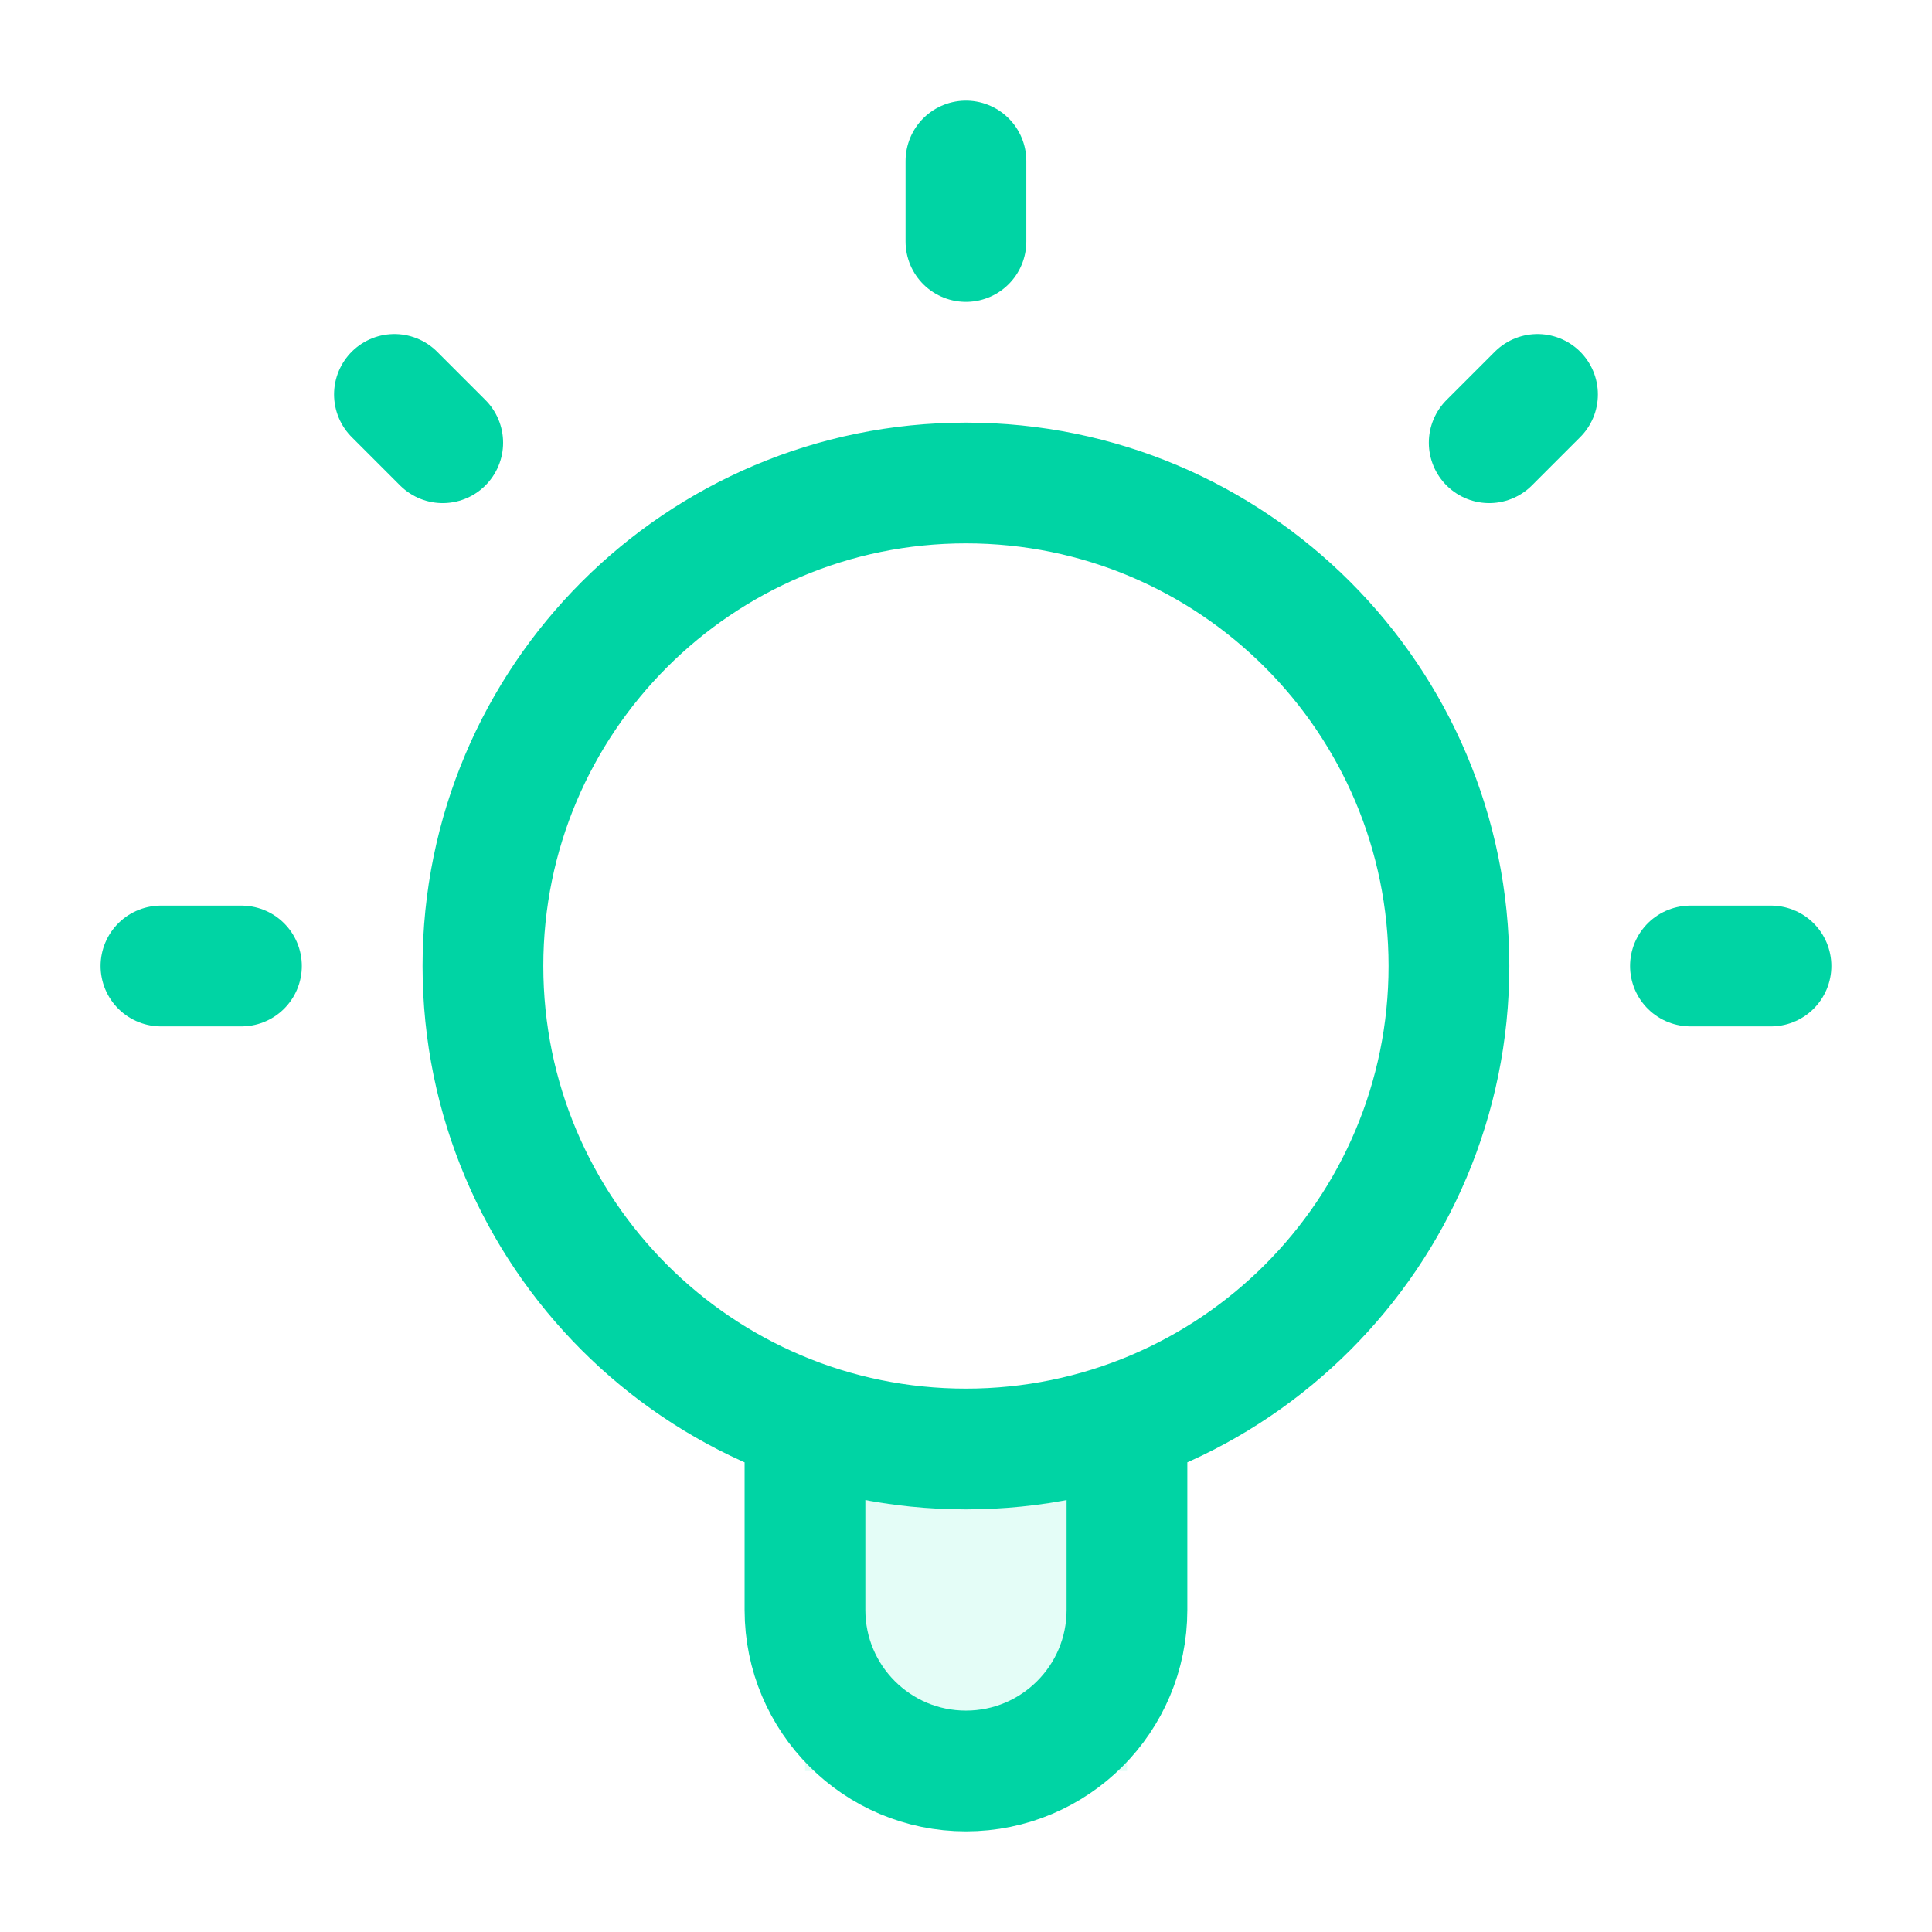
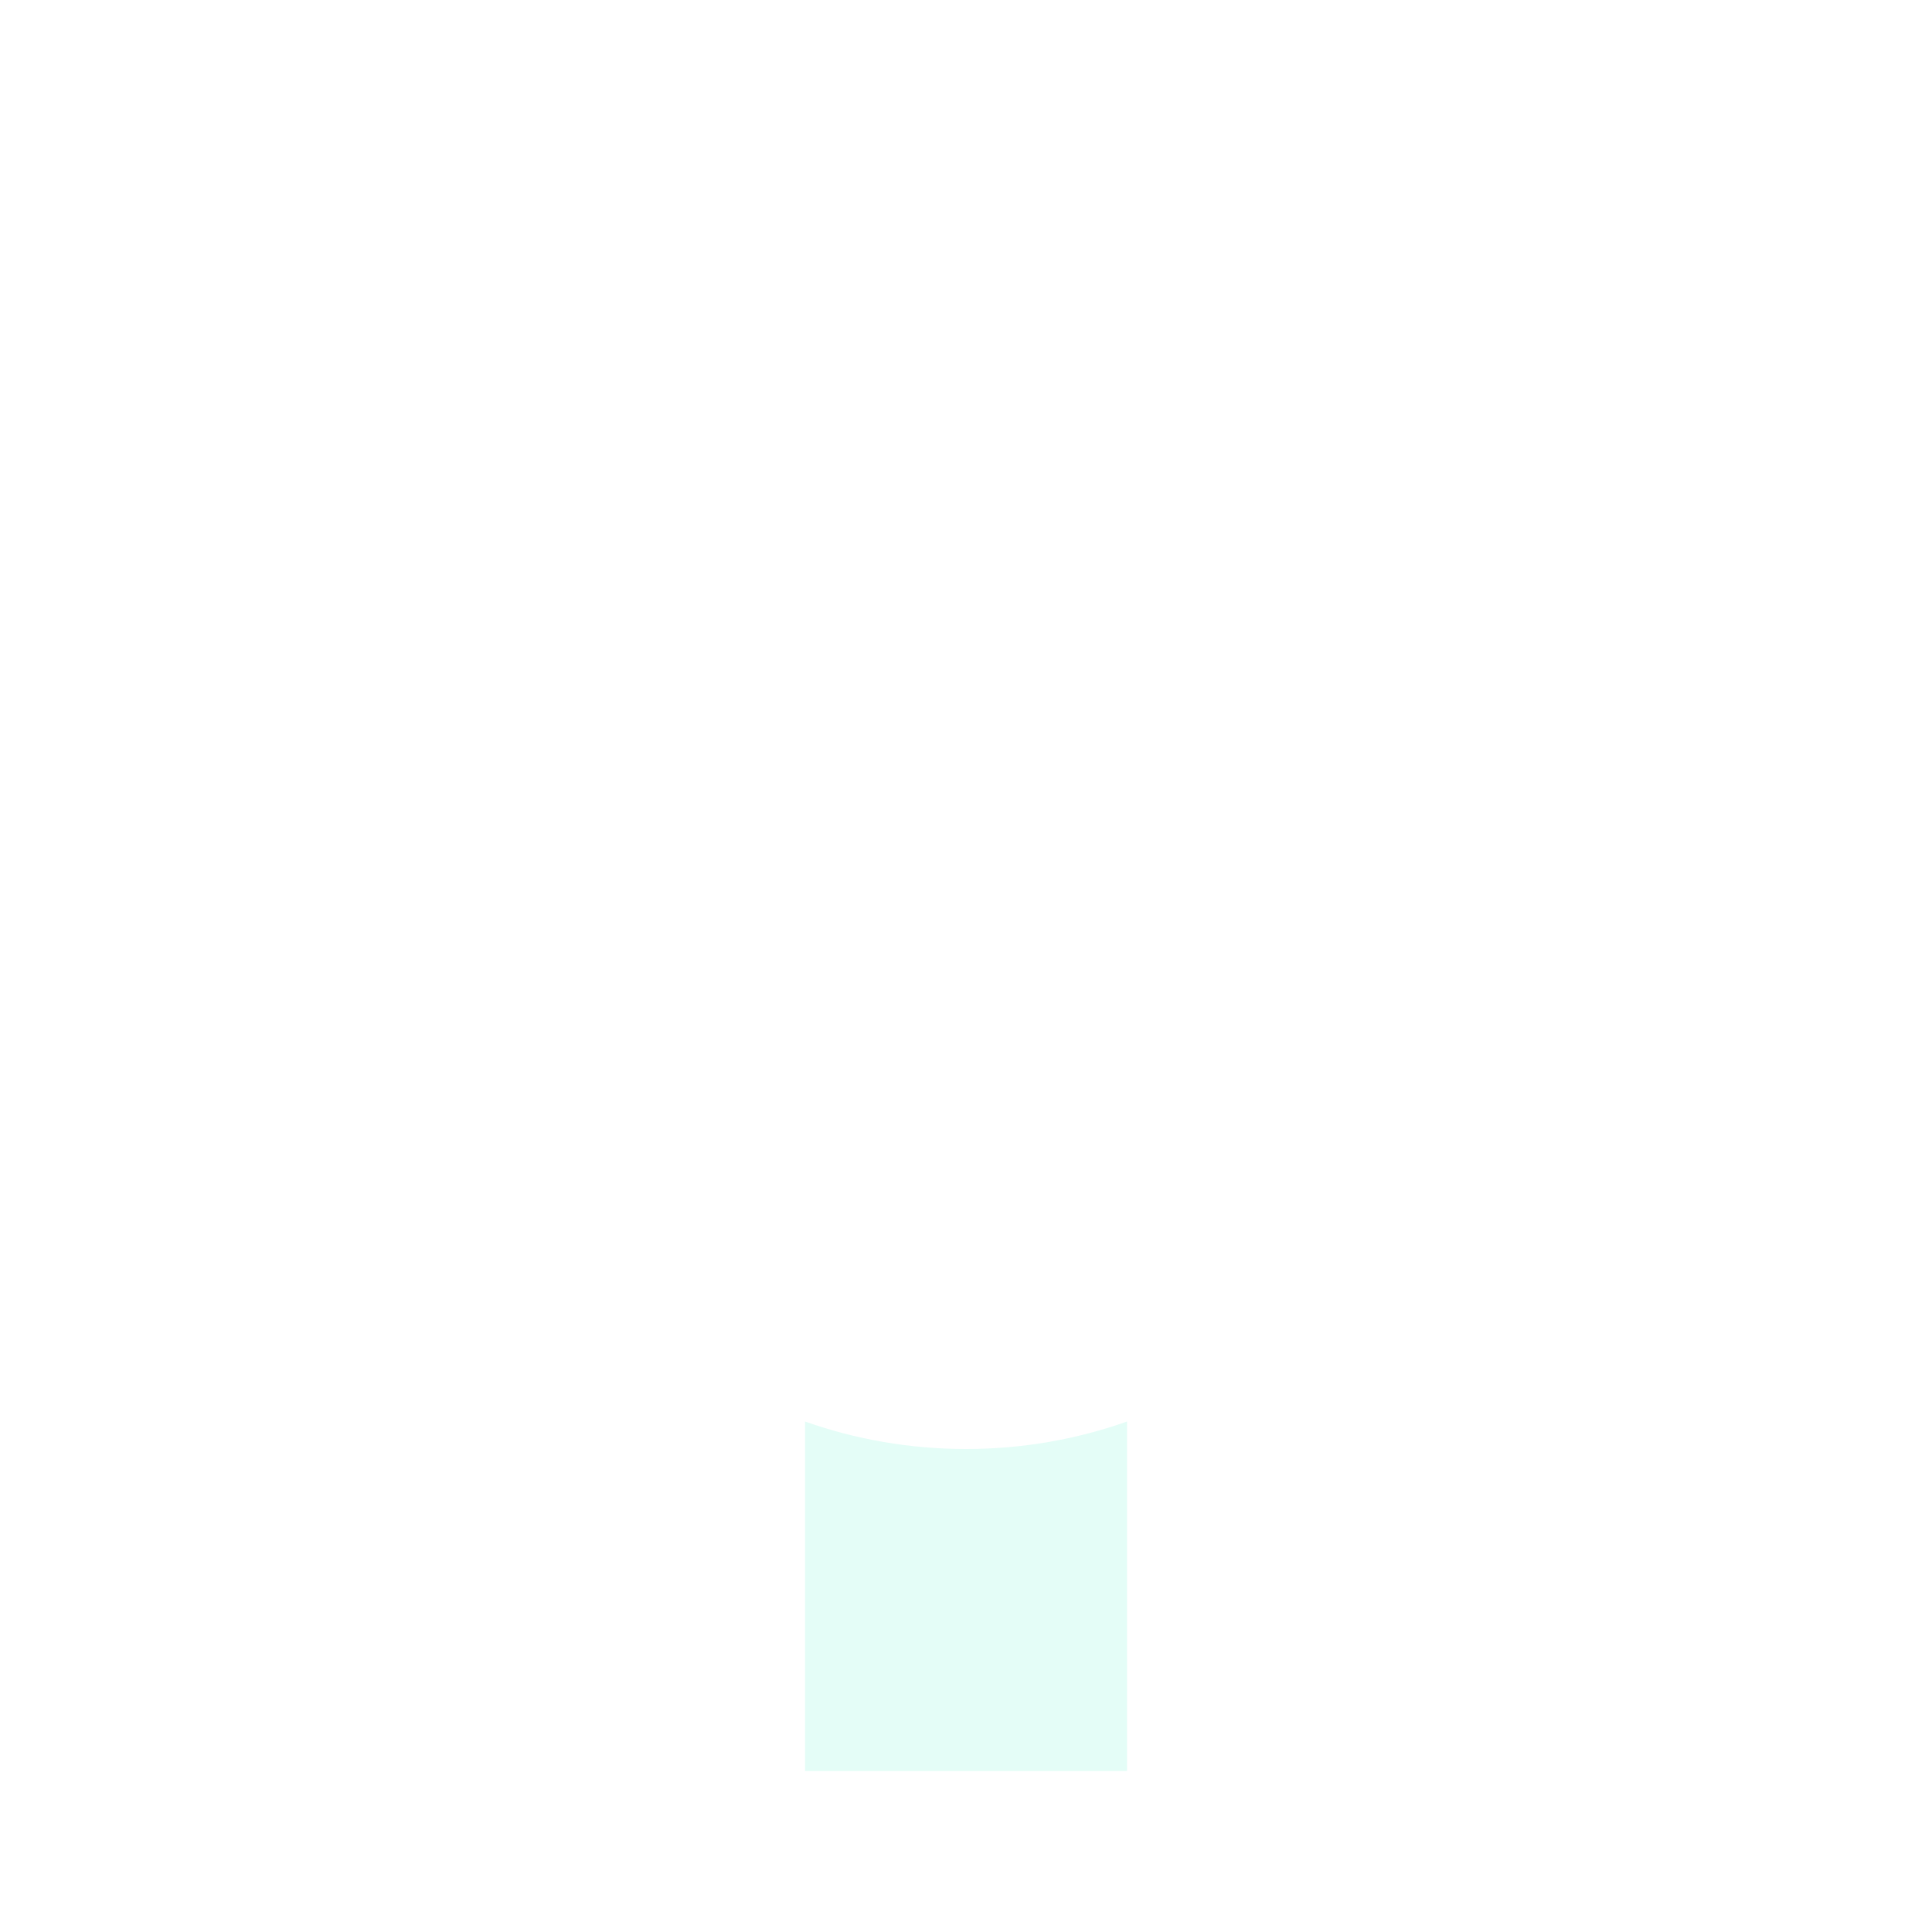
<svg xmlns="http://www.w3.org/2000/svg" width="32" height="32" viewBox="0 0 32 32" fill="none">
  <path opacity="0.12" d="M18.667 23.545C17.833 23.84 16.936 24 16.001 24C15.066 24 14.168 23.84 13.334 23.545V29.334H18.667V23.545Z" fill="#1BECBA" />
-   <path d="M13.333 23.545V26.666C13.333 28.139 14.527 29.333 15.999 29.333C17.472 29.333 18.666 28.139 18.666 26.666V23.545M15.999 2.667V4M3.999 16H2.666M7.333 7.333L6.533 6.533M24.666 7.333L25.466 6.533M29.333 16H27.999M23.999 16C23.999 20.418 20.418 24 15.999 24C11.581 24 7.999 20.418 7.999 16C7.999 11.582 11.581 8 15.999 8C20.418 8 23.999 11.582 23.999 16Z" stroke="#00D4A4" stroke-width="2" stroke-linecap="round" stroke-linejoin="round" />
</svg>